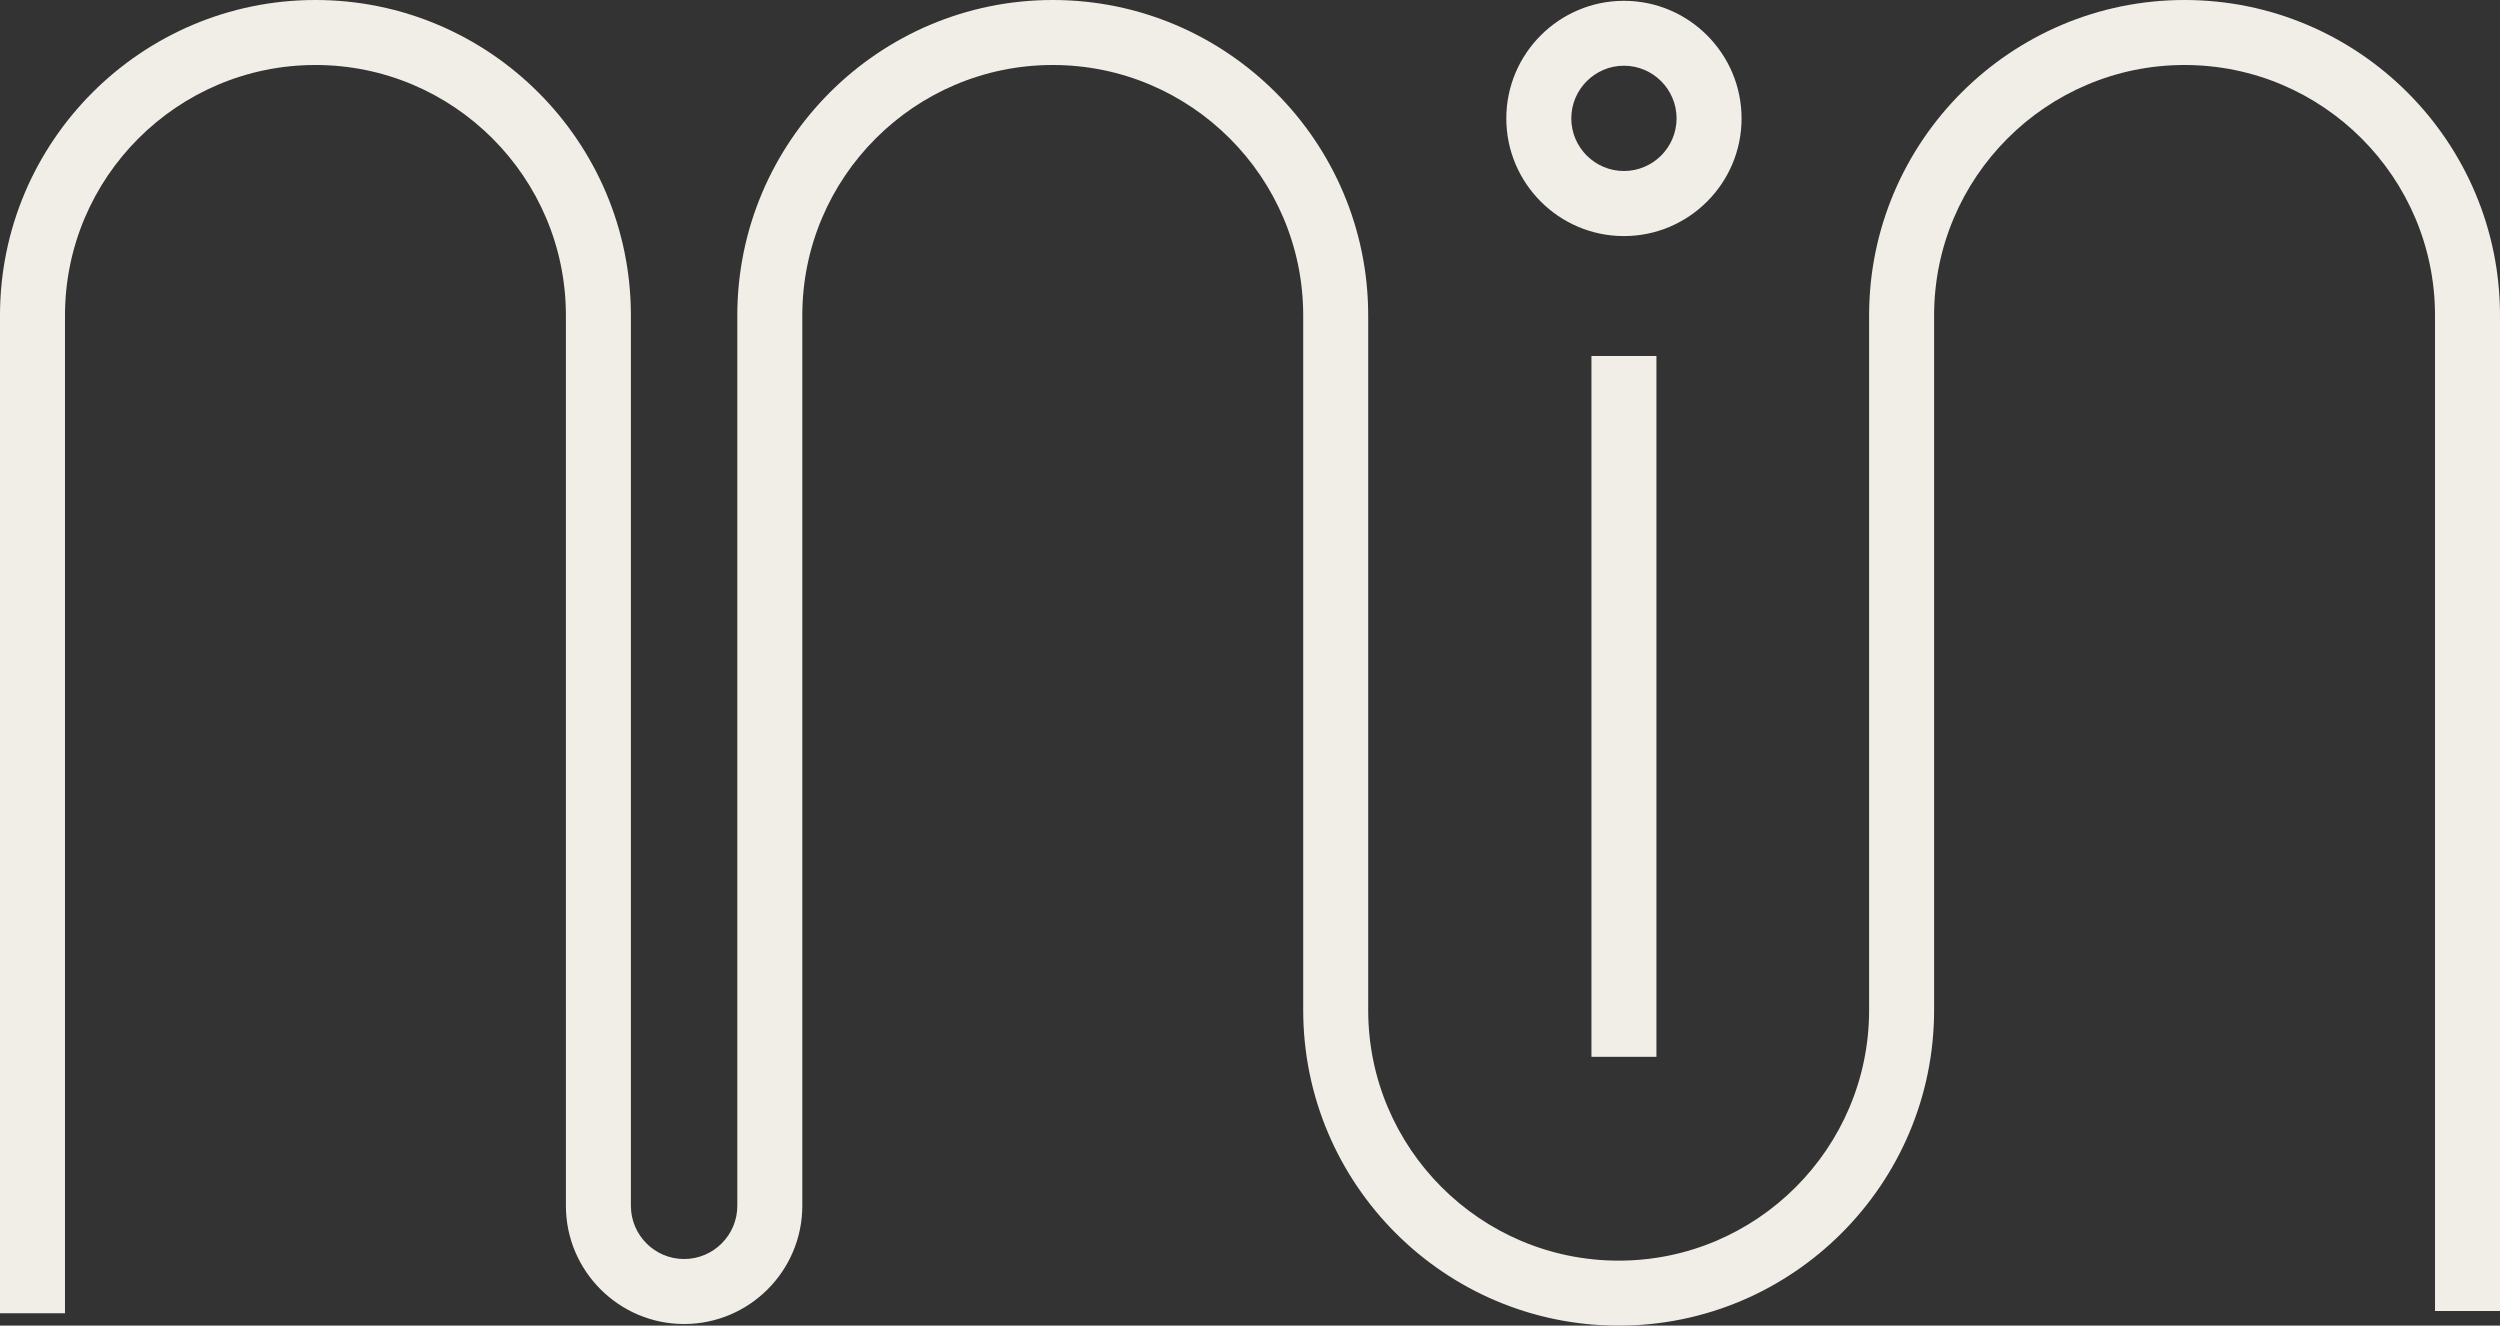
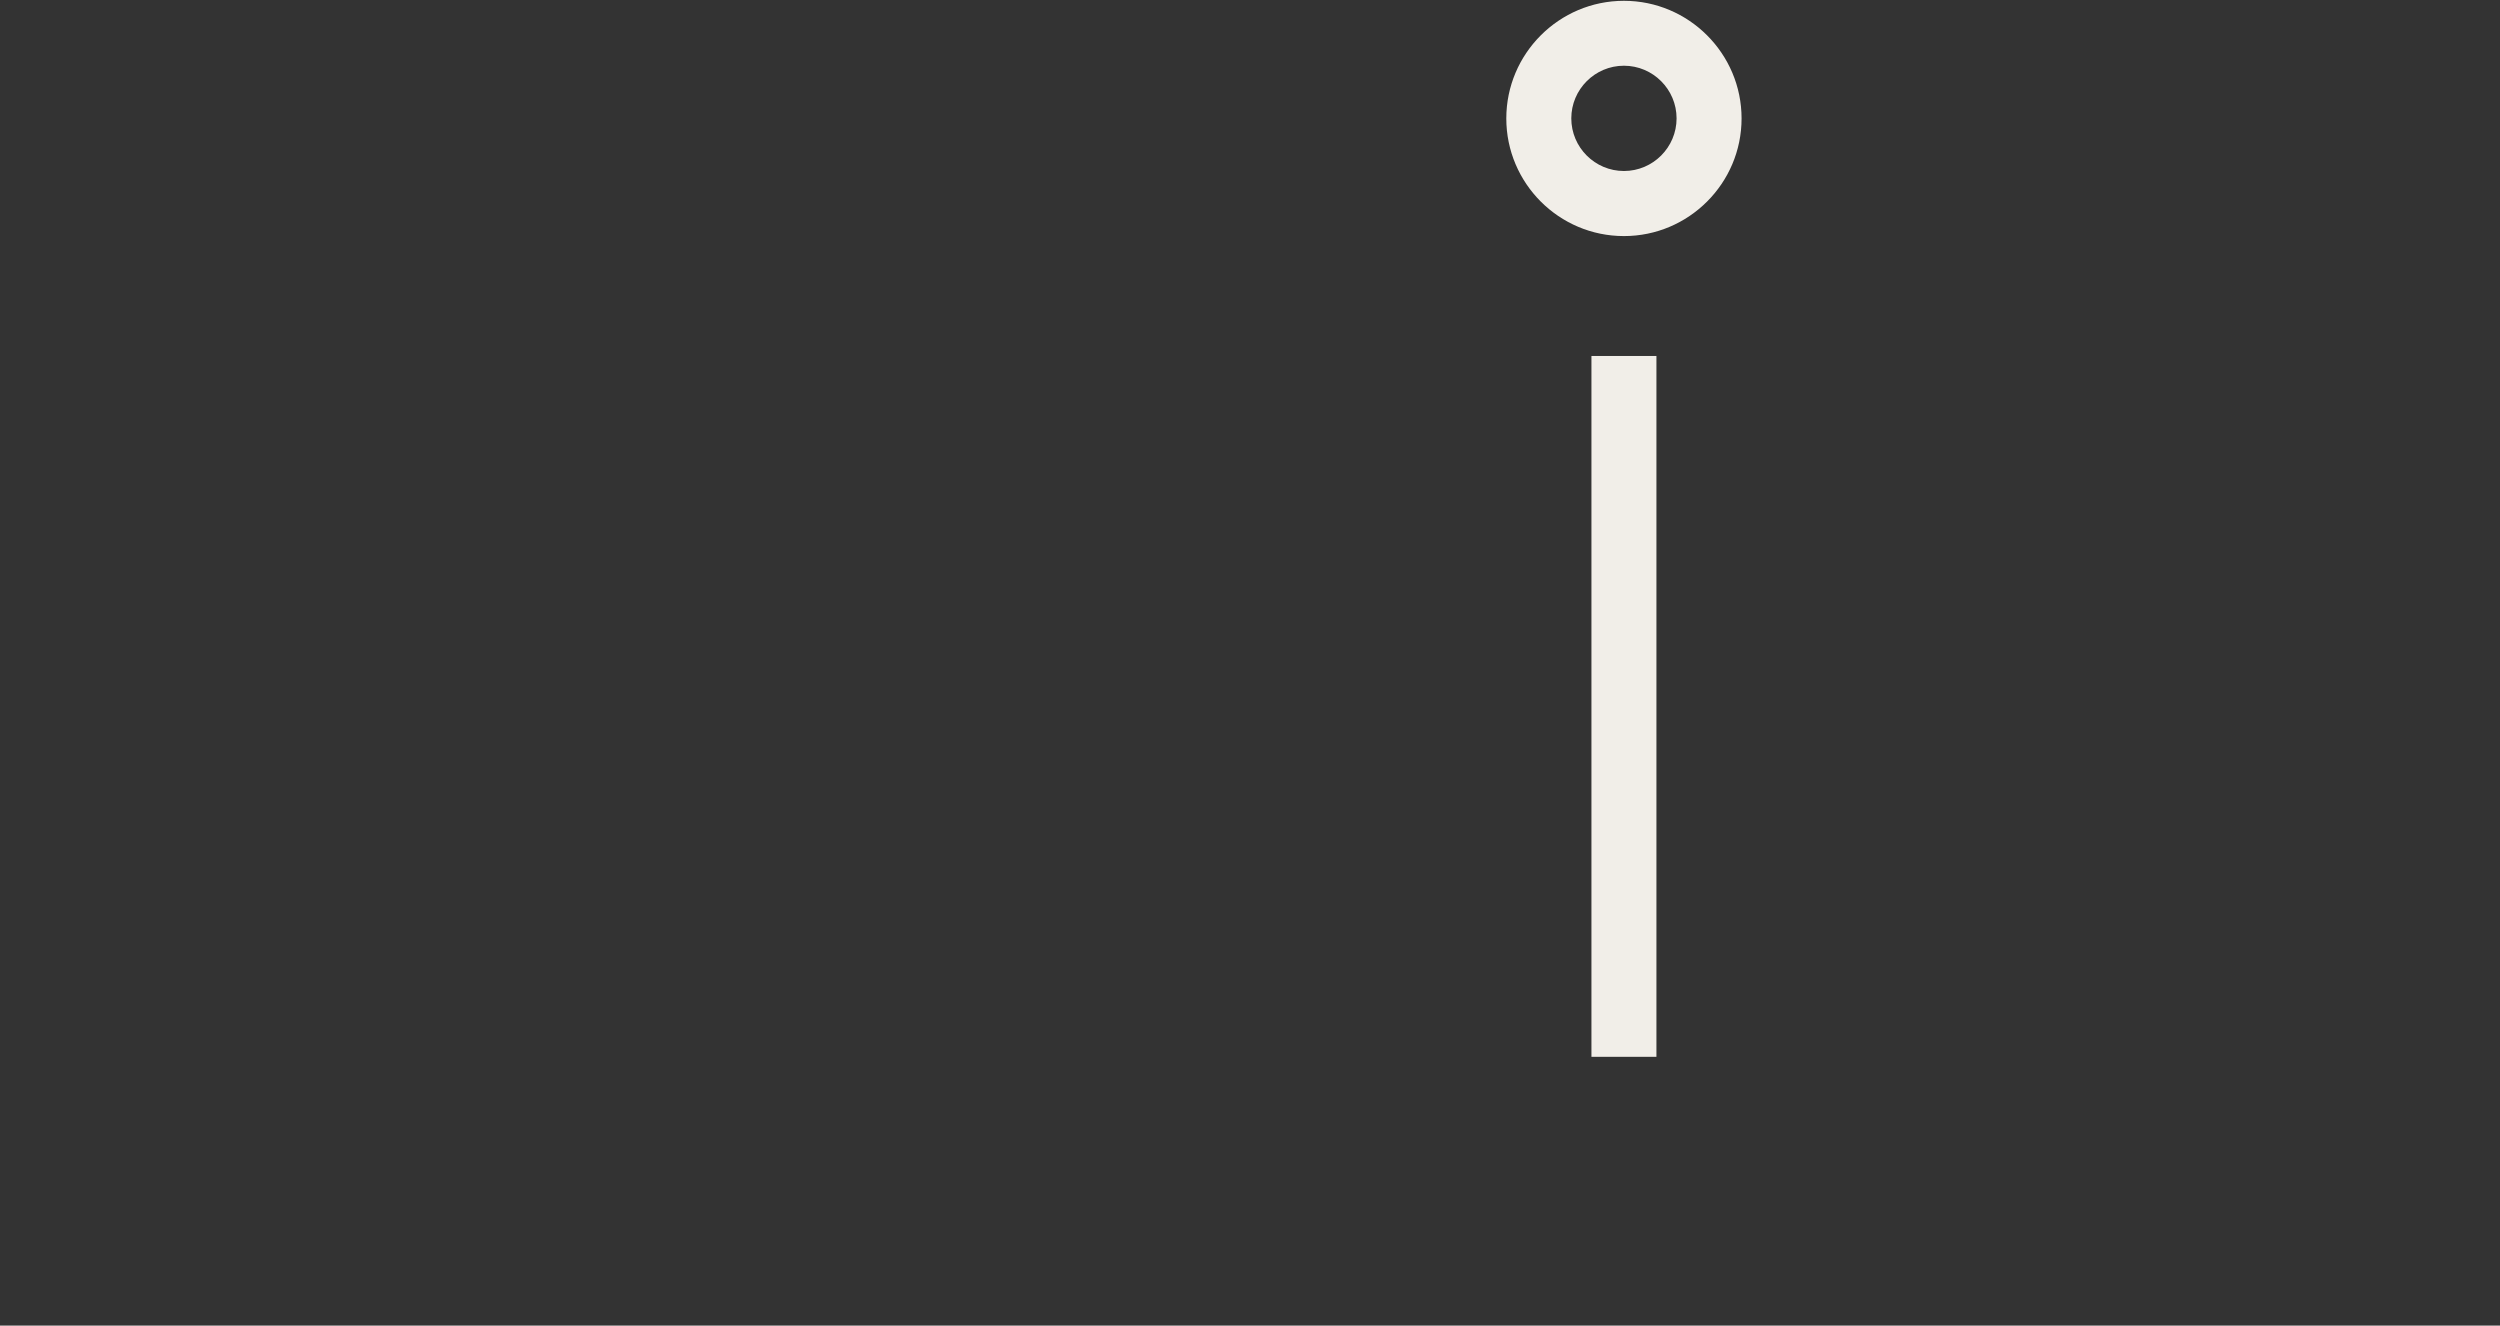
<svg xmlns="http://www.w3.org/2000/svg" viewBox="0 0 307.74 163.18" data-name="Layer 2" id="Layer_2">
  <rect x="0" y="0" width="307.74" height="163.18" fill="#333333" stroke="none" />
  <defs>
    <style>
      .cls-1 {
        fill: #f1eee8;
      }
    </style>
  </defs>
  <g data-name="Layer 1" id="Layer_1-2">
-     <path d="M199.25,163.18c-21.41,0-38.83-17.42-38.83-38.83V38.83c0-17-13.83-30.83-30.83-30.83s-30.83,13.83-30.83,30.83v109.6c0,8.02-6.53,14.55-14.55,14.55s-14.55-6.53-14.55-14.55V38.83c0-17-13.83-30.83-30.83-30.83s-30.83,13.83-30.83,30.83v122.83H0V38.83C0,17.42,17.42,0,38.83,0s38.83,17.42,38.83,38.83v109.6c0,3.61,2.94,6.55,6.55,6.55s6.55-2.94,6.55-6.55V38.83C90.76,17.42,108.18,0,129.59,0s38.83,17.42,38.83,38.83v85.52c0,17,13.83,30.83,30.83,30.83s30.83-13.83,30.83-30.83V38.83c0-21.41,17.42-38.83,38.83-38.83s38.83,17.42,38.83,38.83v122.55h-8V38.83c0-17-13.83-30.83-30.83-30.83s-30.83,13.83-30.83,30.83v85.52c0,21.41-17.42,38.83-38.83,38.83h0Z" class="cls-1" />
    <rect height="86.27" width="8" y="43.82" x="195.9" class="cls-1" />
    <path d="M199.9,29.06c-7.99,0-14.48-6.5-14.48-14.48S191.92.1,199.9.1s14.48,6.5,14.48,14.48-6.5,14.48-14.48,14.48ZM199.9,8.09c-3.57,0-6.48,2.91-6.48,6.48s2.91,6.48,6.48,6.48,6.48-2.91,6.48-6.48-2.91-6.48-6.48-6.48Z" class="cls-1" />
  </g>
</svg>